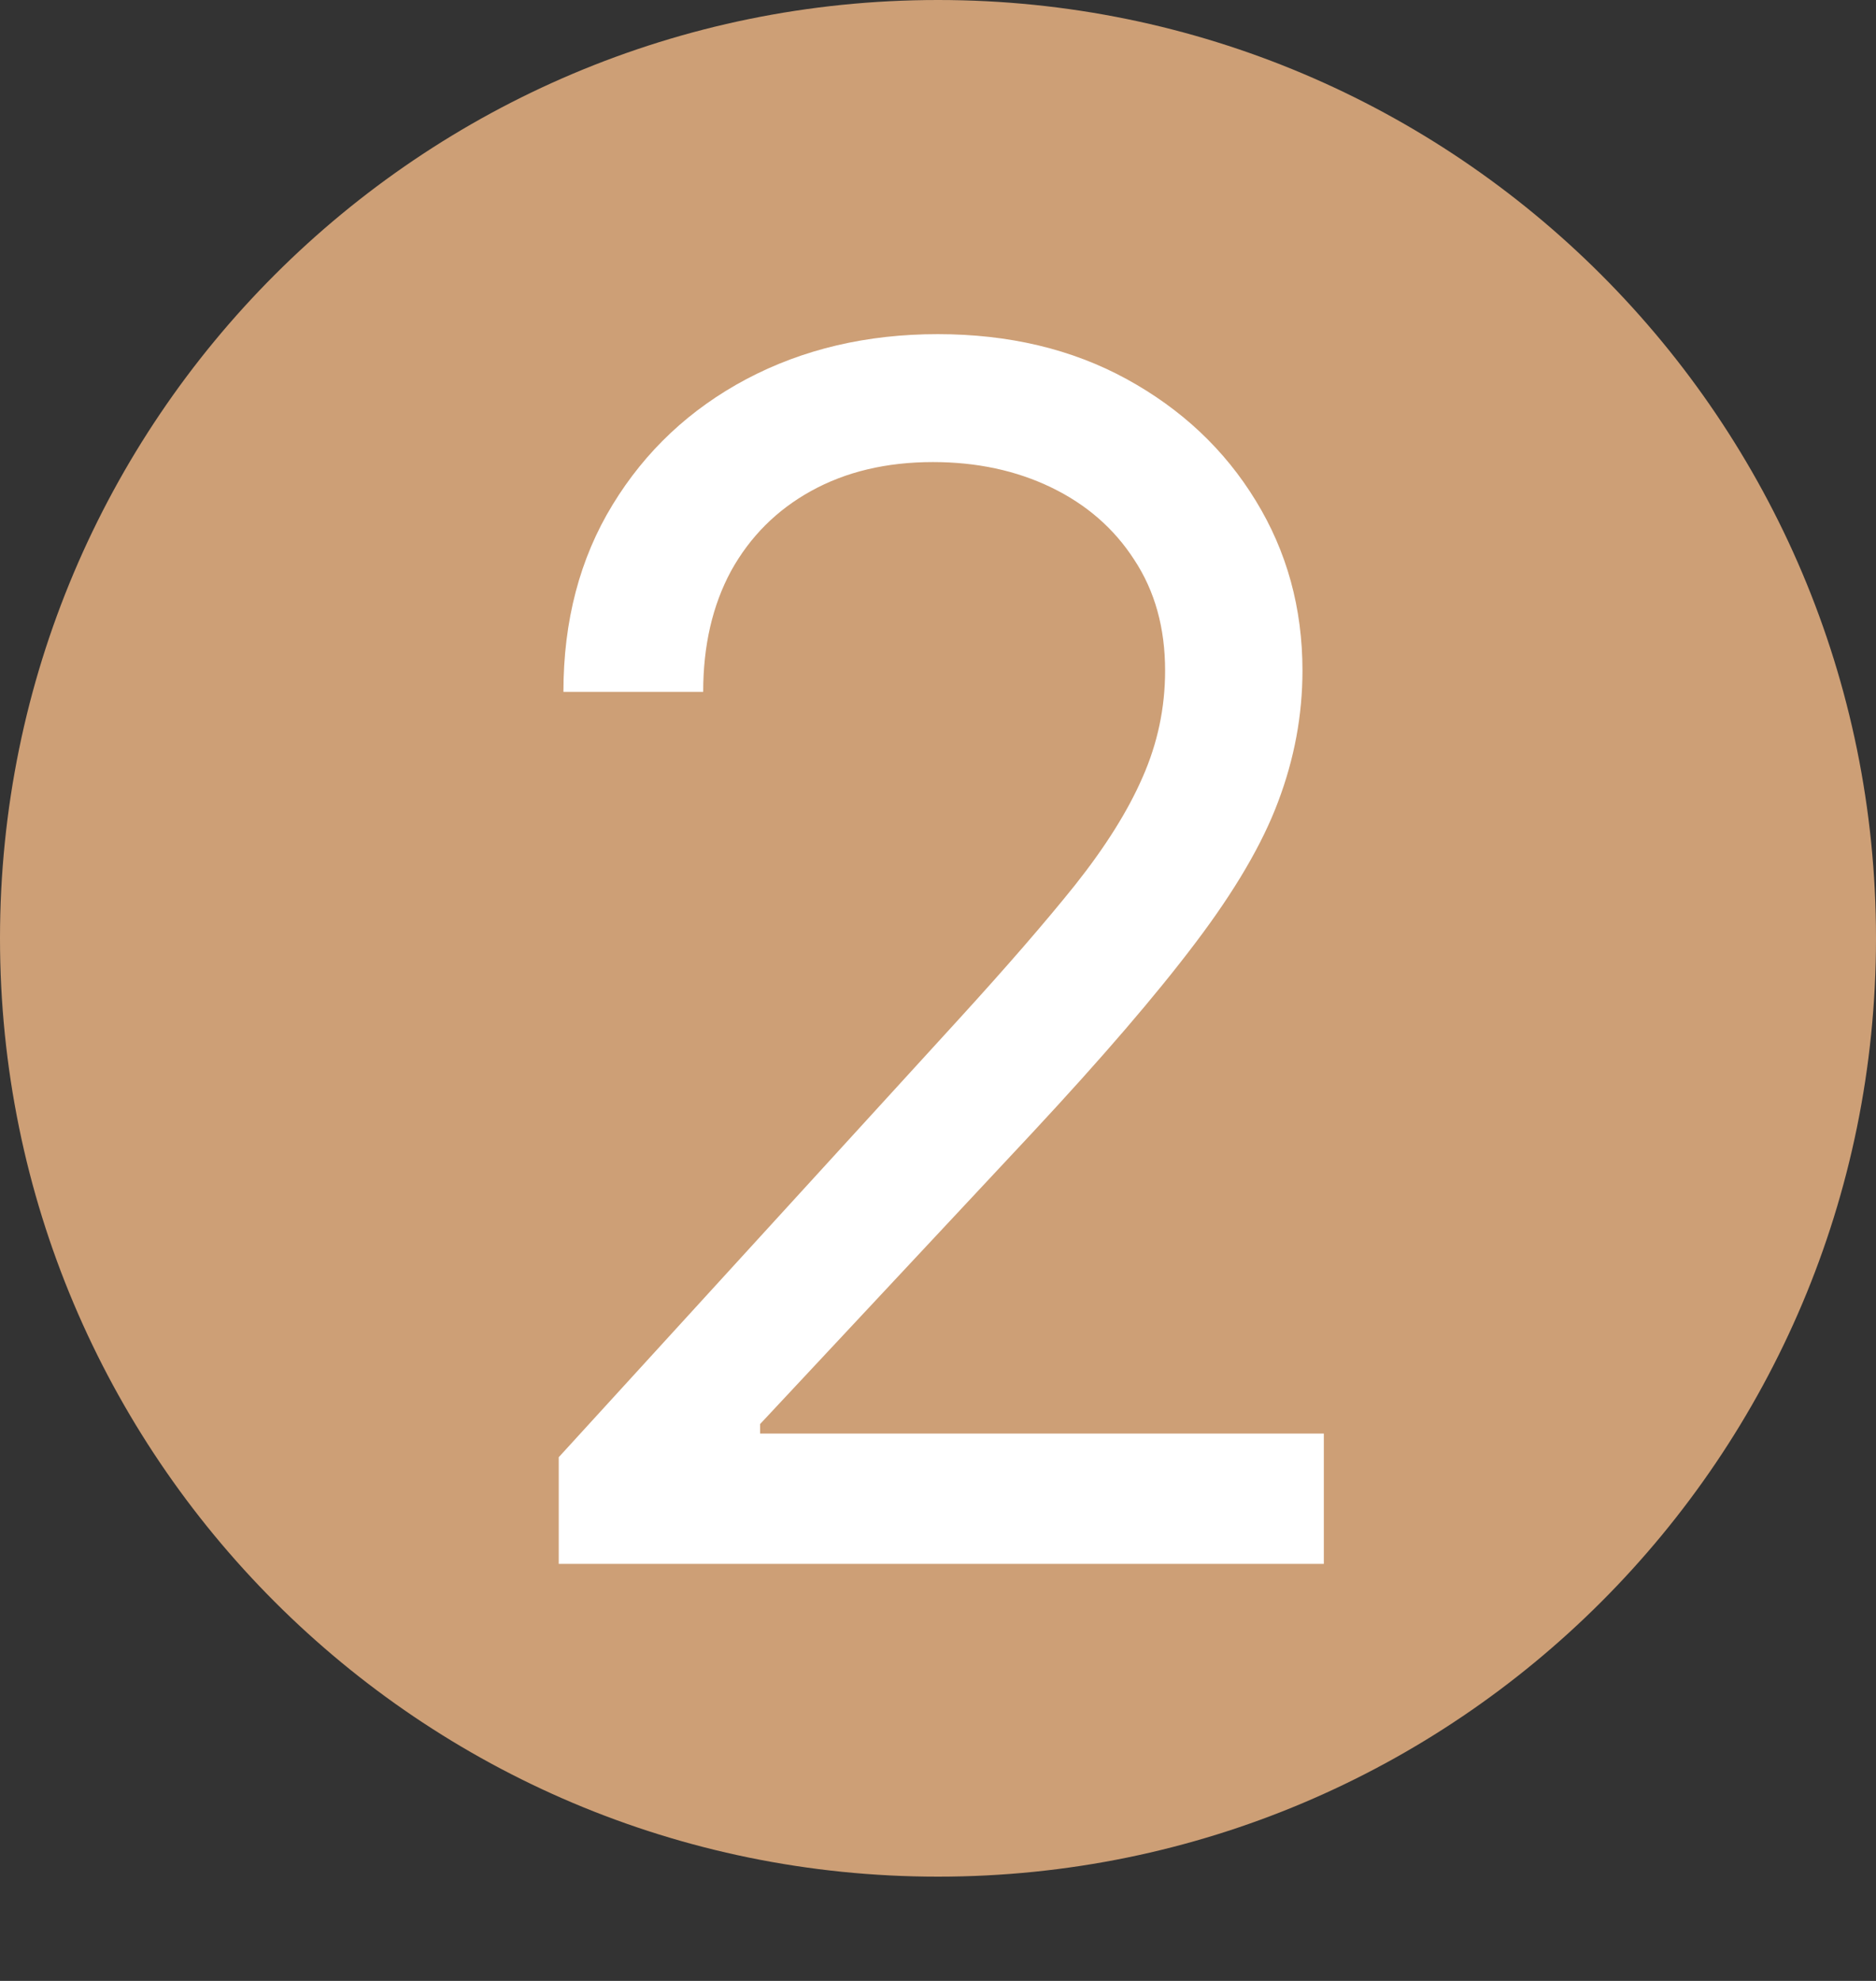
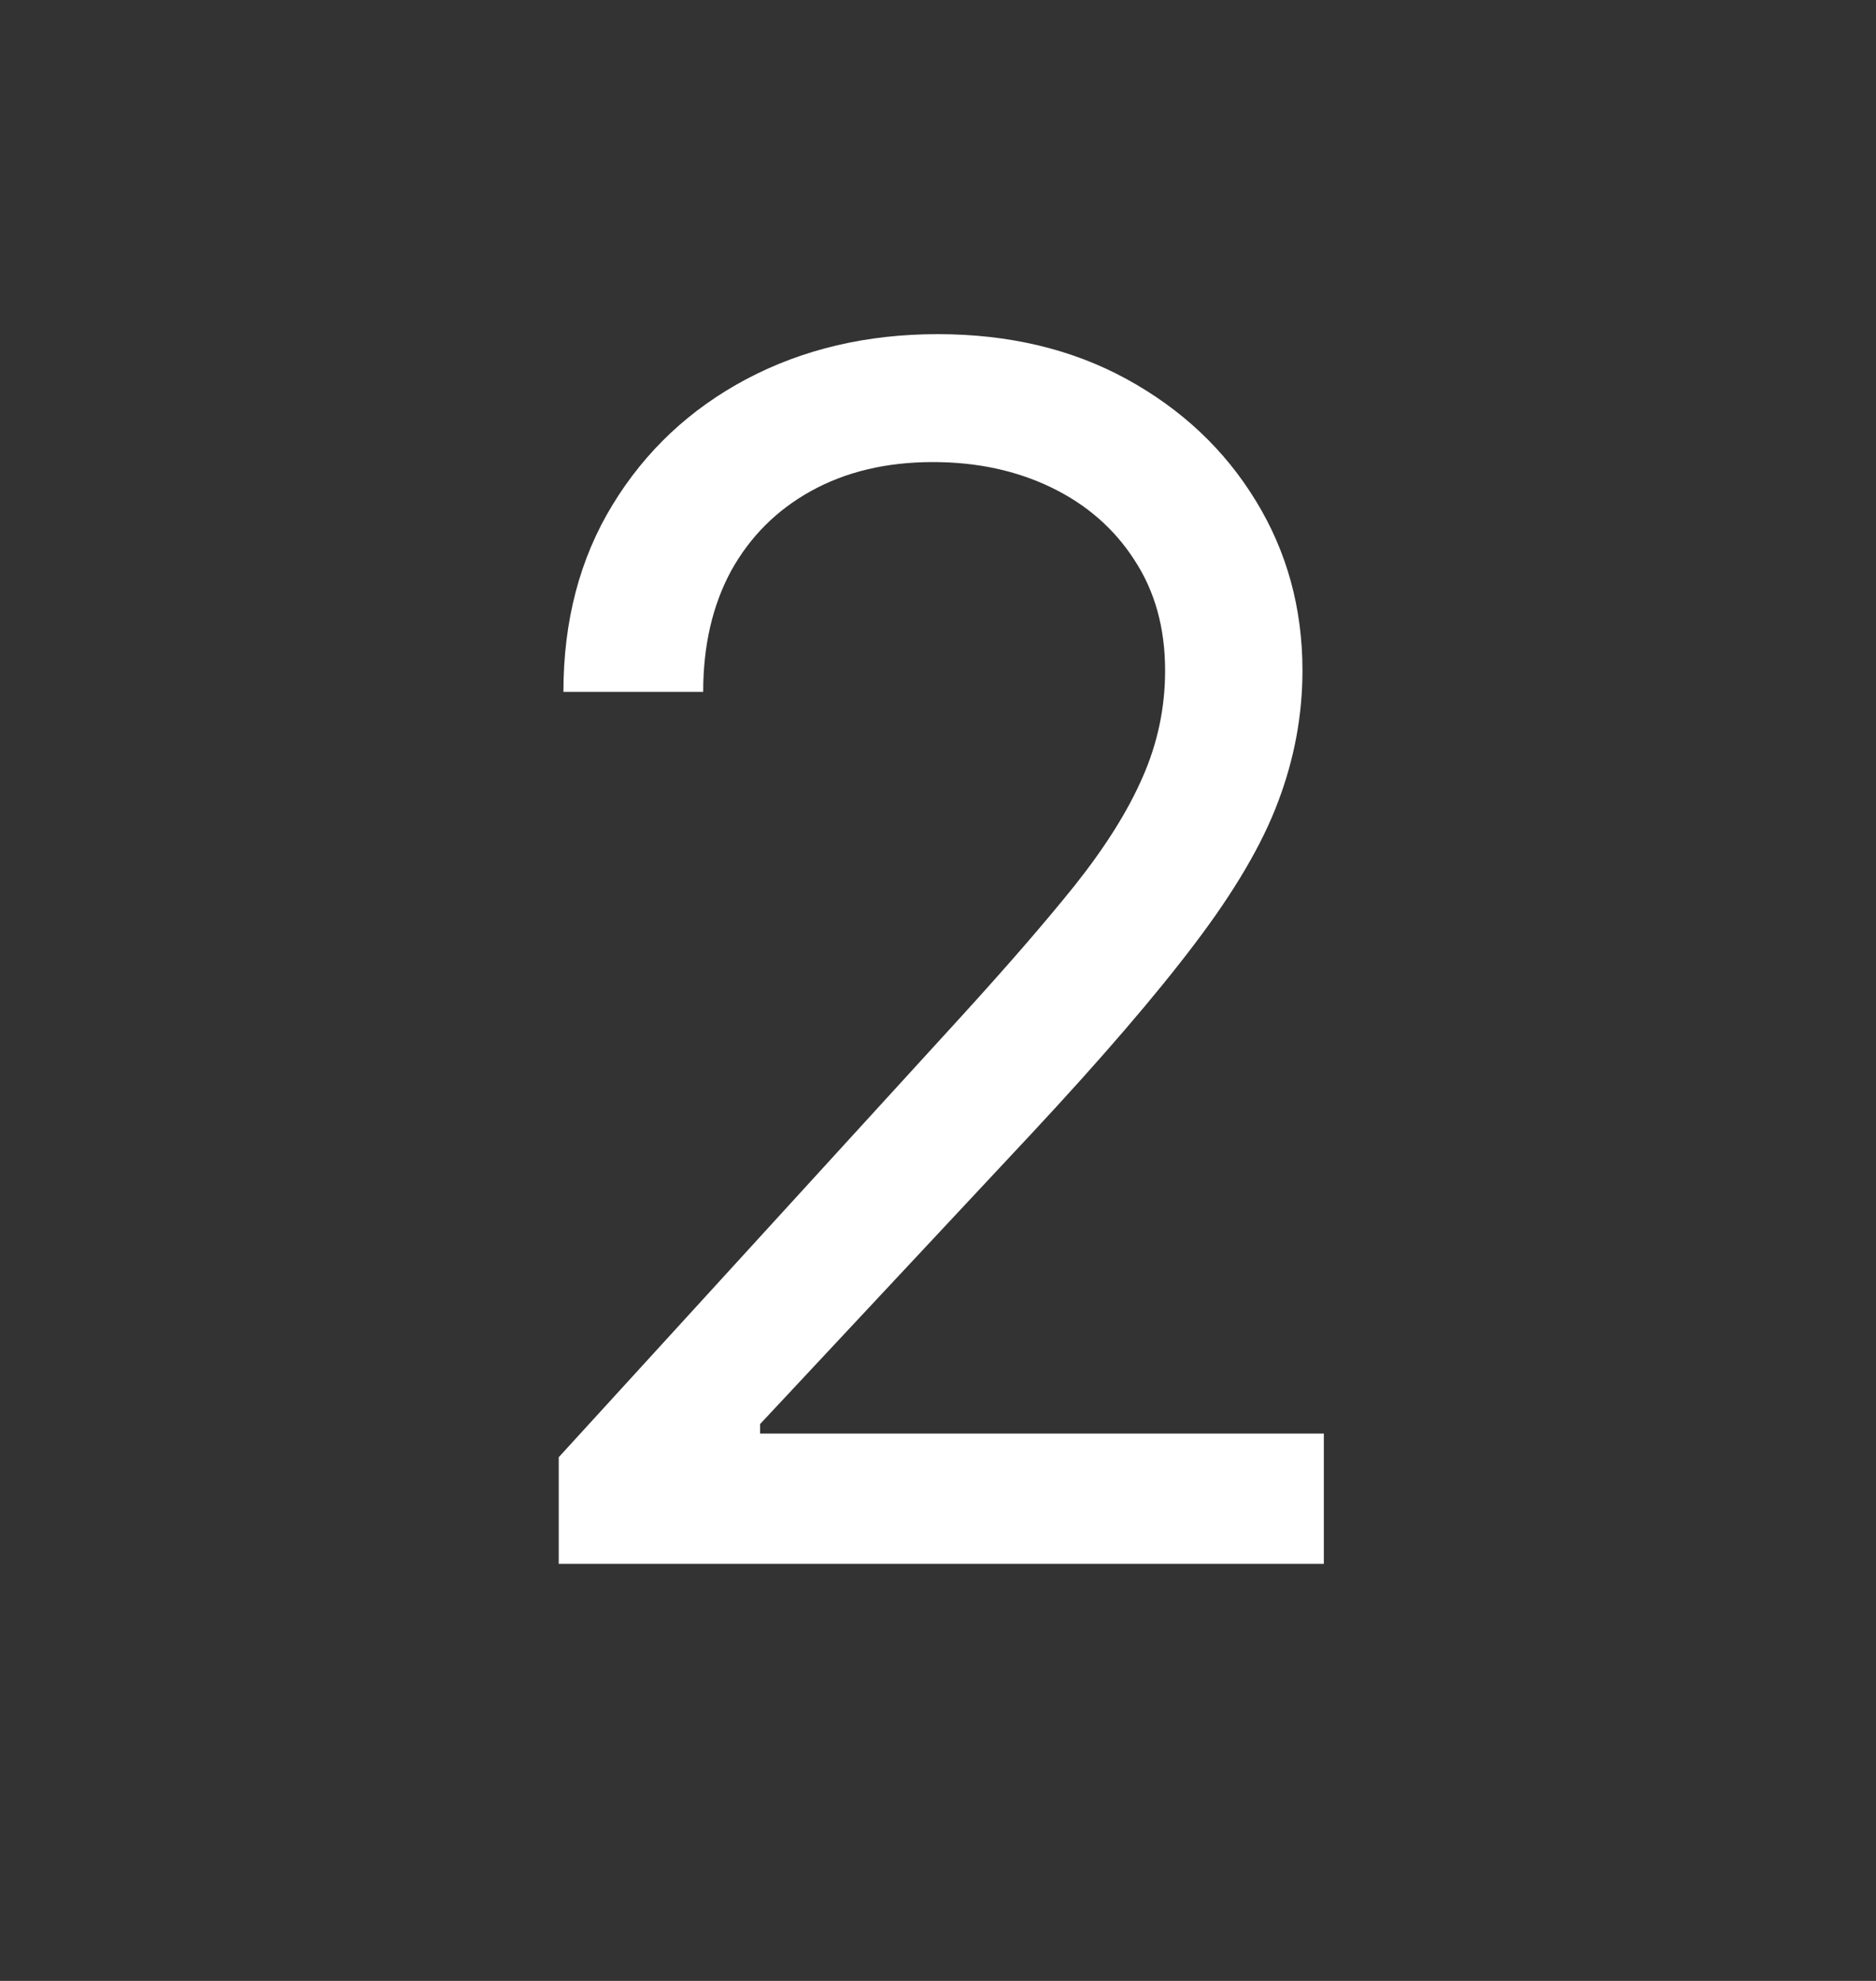
<svg xmlns="http://www.w3.org/2000/svg" width="18" height="19" viewBox="0 0 18 19" fill="none">
  <rect x="0" y="0" width="18" height="19" fill="#333333" stroke="none" />
-   <path d="M18 9C18 13.971 13.971 18 9 18C4.029 18 0 13.971 0 9C0 4.029 4.029 0 9 0C13.971 0 18 4.029 18 9Z" fill="#CD9F76" />
  <path d="M5.361 15V13.977L9.202 9.773C9.652 9.28 10.024 8.852 10.315 8.489C10.607 8.121 10.823 7.777 10.963 7.455C11.107 7.129 11.179 6.788 11.179 6.432C11.179 6.023 11.081 5.669 10.883 5.369C10.69 5.07 10.425 4.839 10.088 4.676C9.751 4.513 9.372 4.432 8.952 4.432C8.505 4.432 8.115 4.525 7.781 4.71C7.452 4.892 7.196 5.148 7.014 5.477C6.836 5.807 6.747 6.193 6.747 6.636H5.406C5.406 5.955 5.563 5.356 5.878 4.841C6.192 4.326 6.62 3.924 7.162 3.636C7.707 3.348 8.319 3.205 8.997 3.205C9.679 3.205 10.283 3.348 10.81 3.636C11.336 3.924 11.749 4.312 12.048 4.801C12.348 5.29 12.497 5.833 12.497 6.432C12.497 6.86 12.419 7.278 12.264 7.688C12.113 8.093 11.848 8.545 11.469 9.045C11.094 9.542 10.573 10.148 9.906 10.864L7.293 13.659V13.75H12.702V15H5.361Z" fill="white" />
</svg>